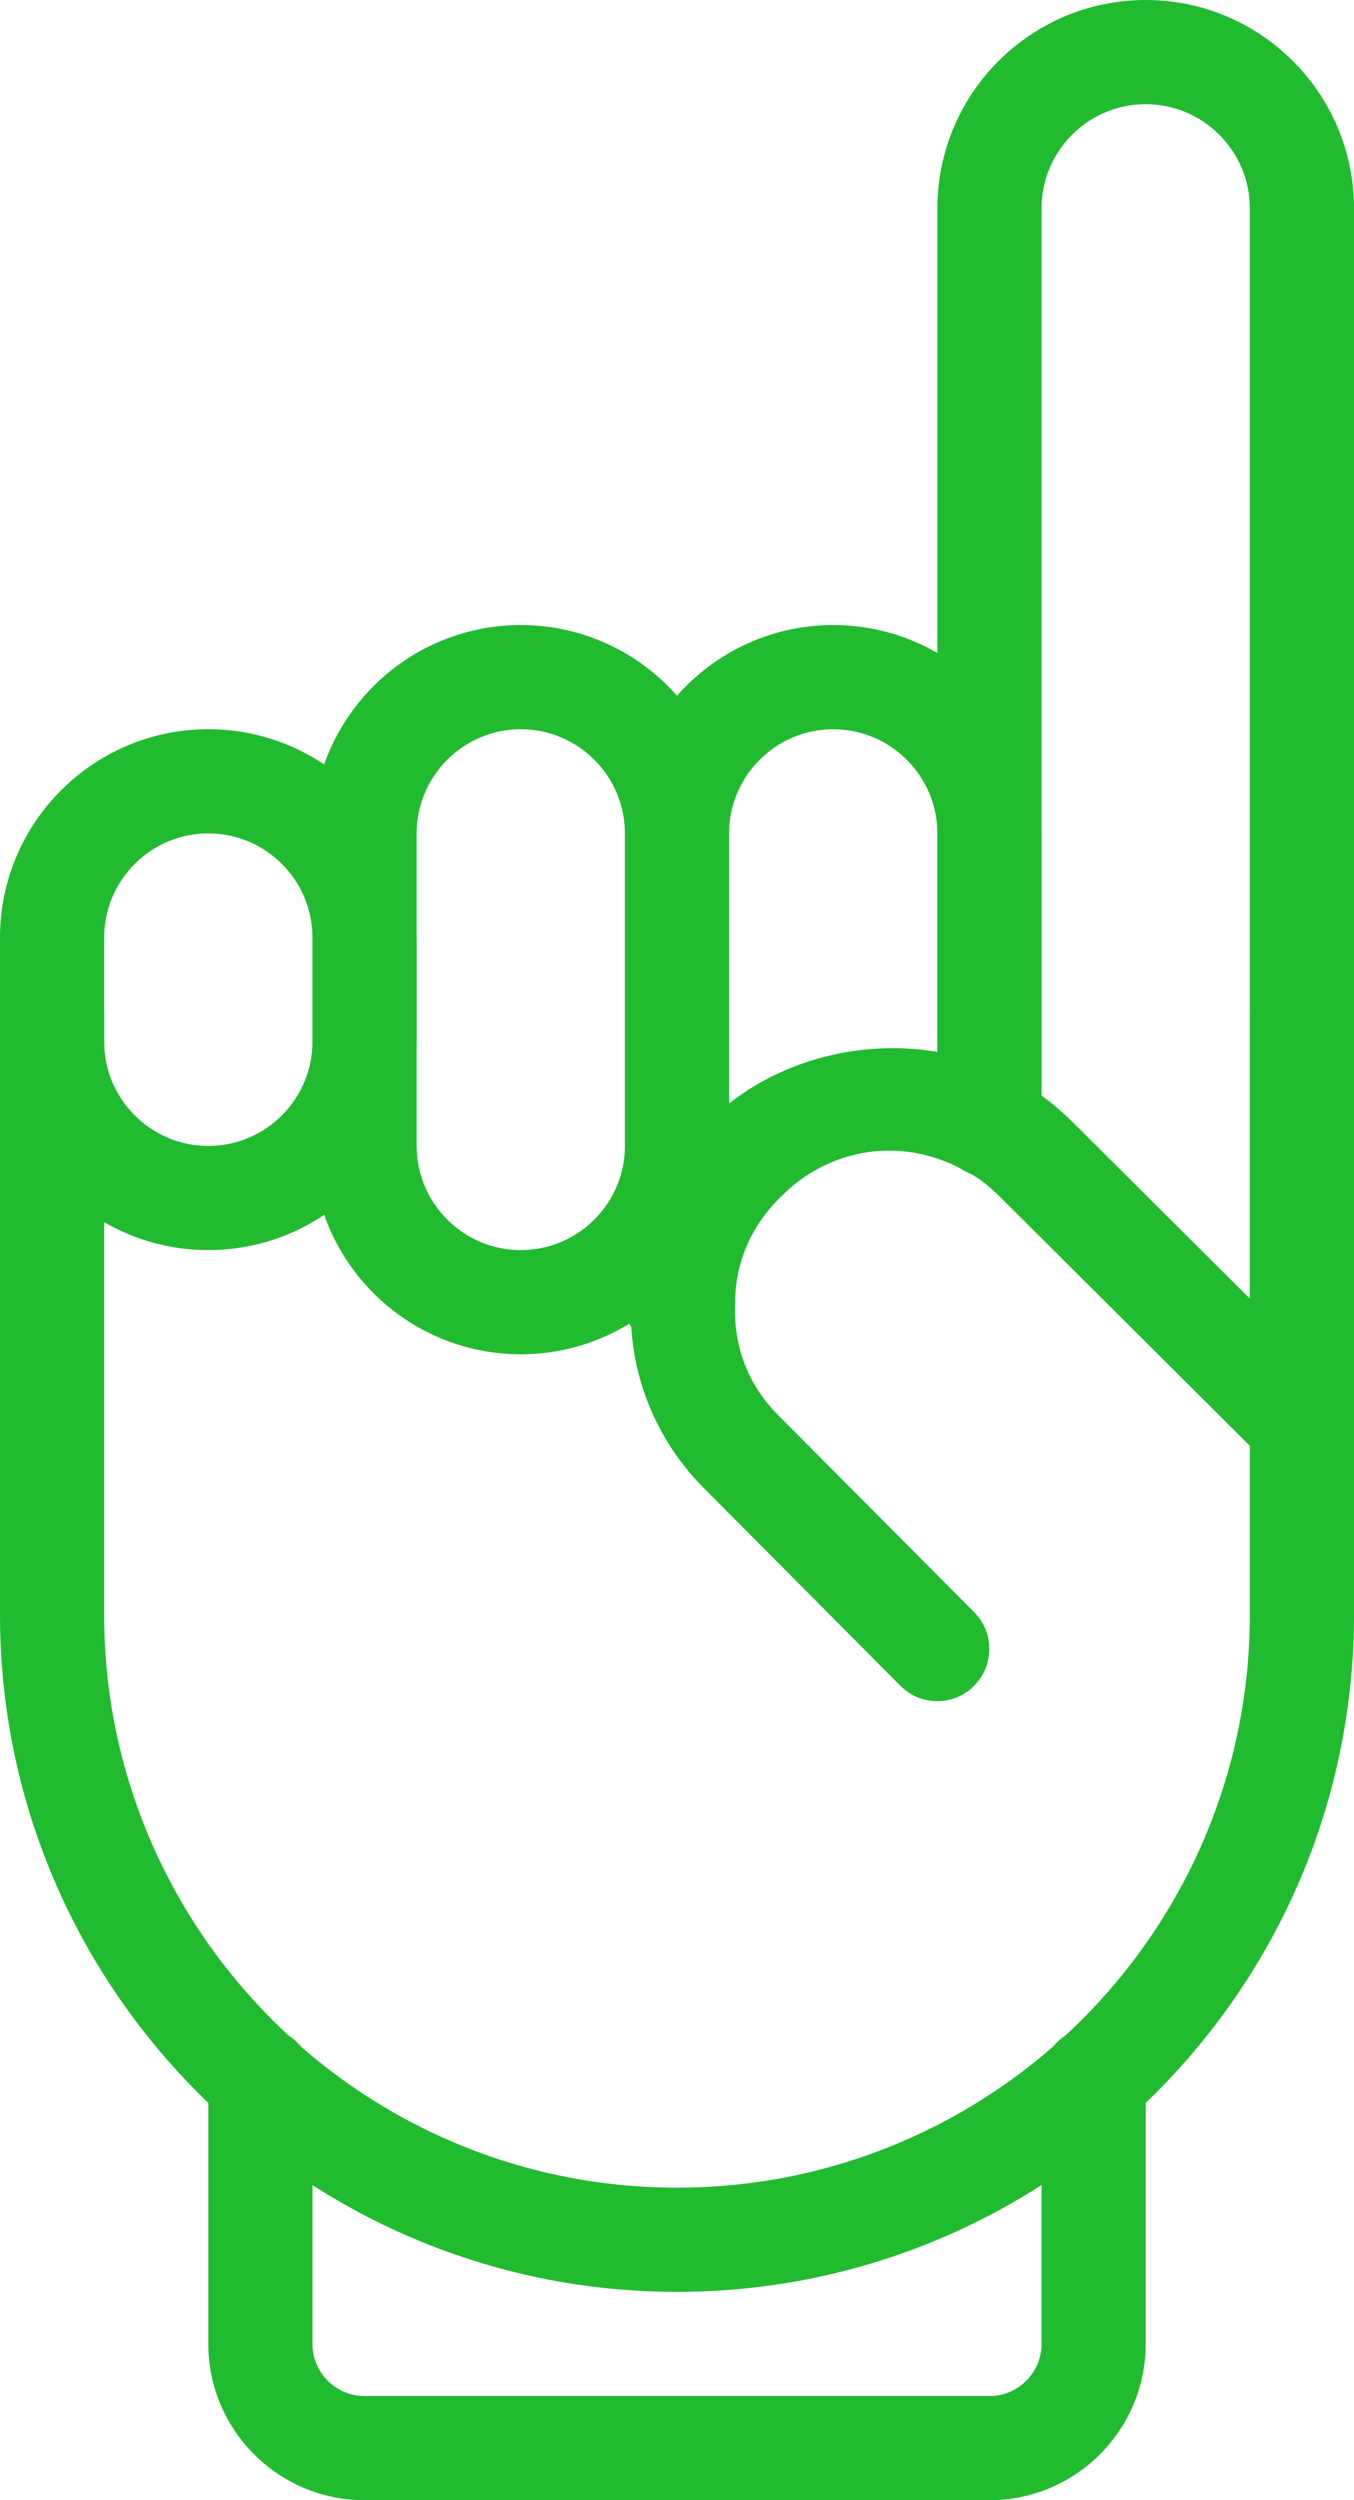
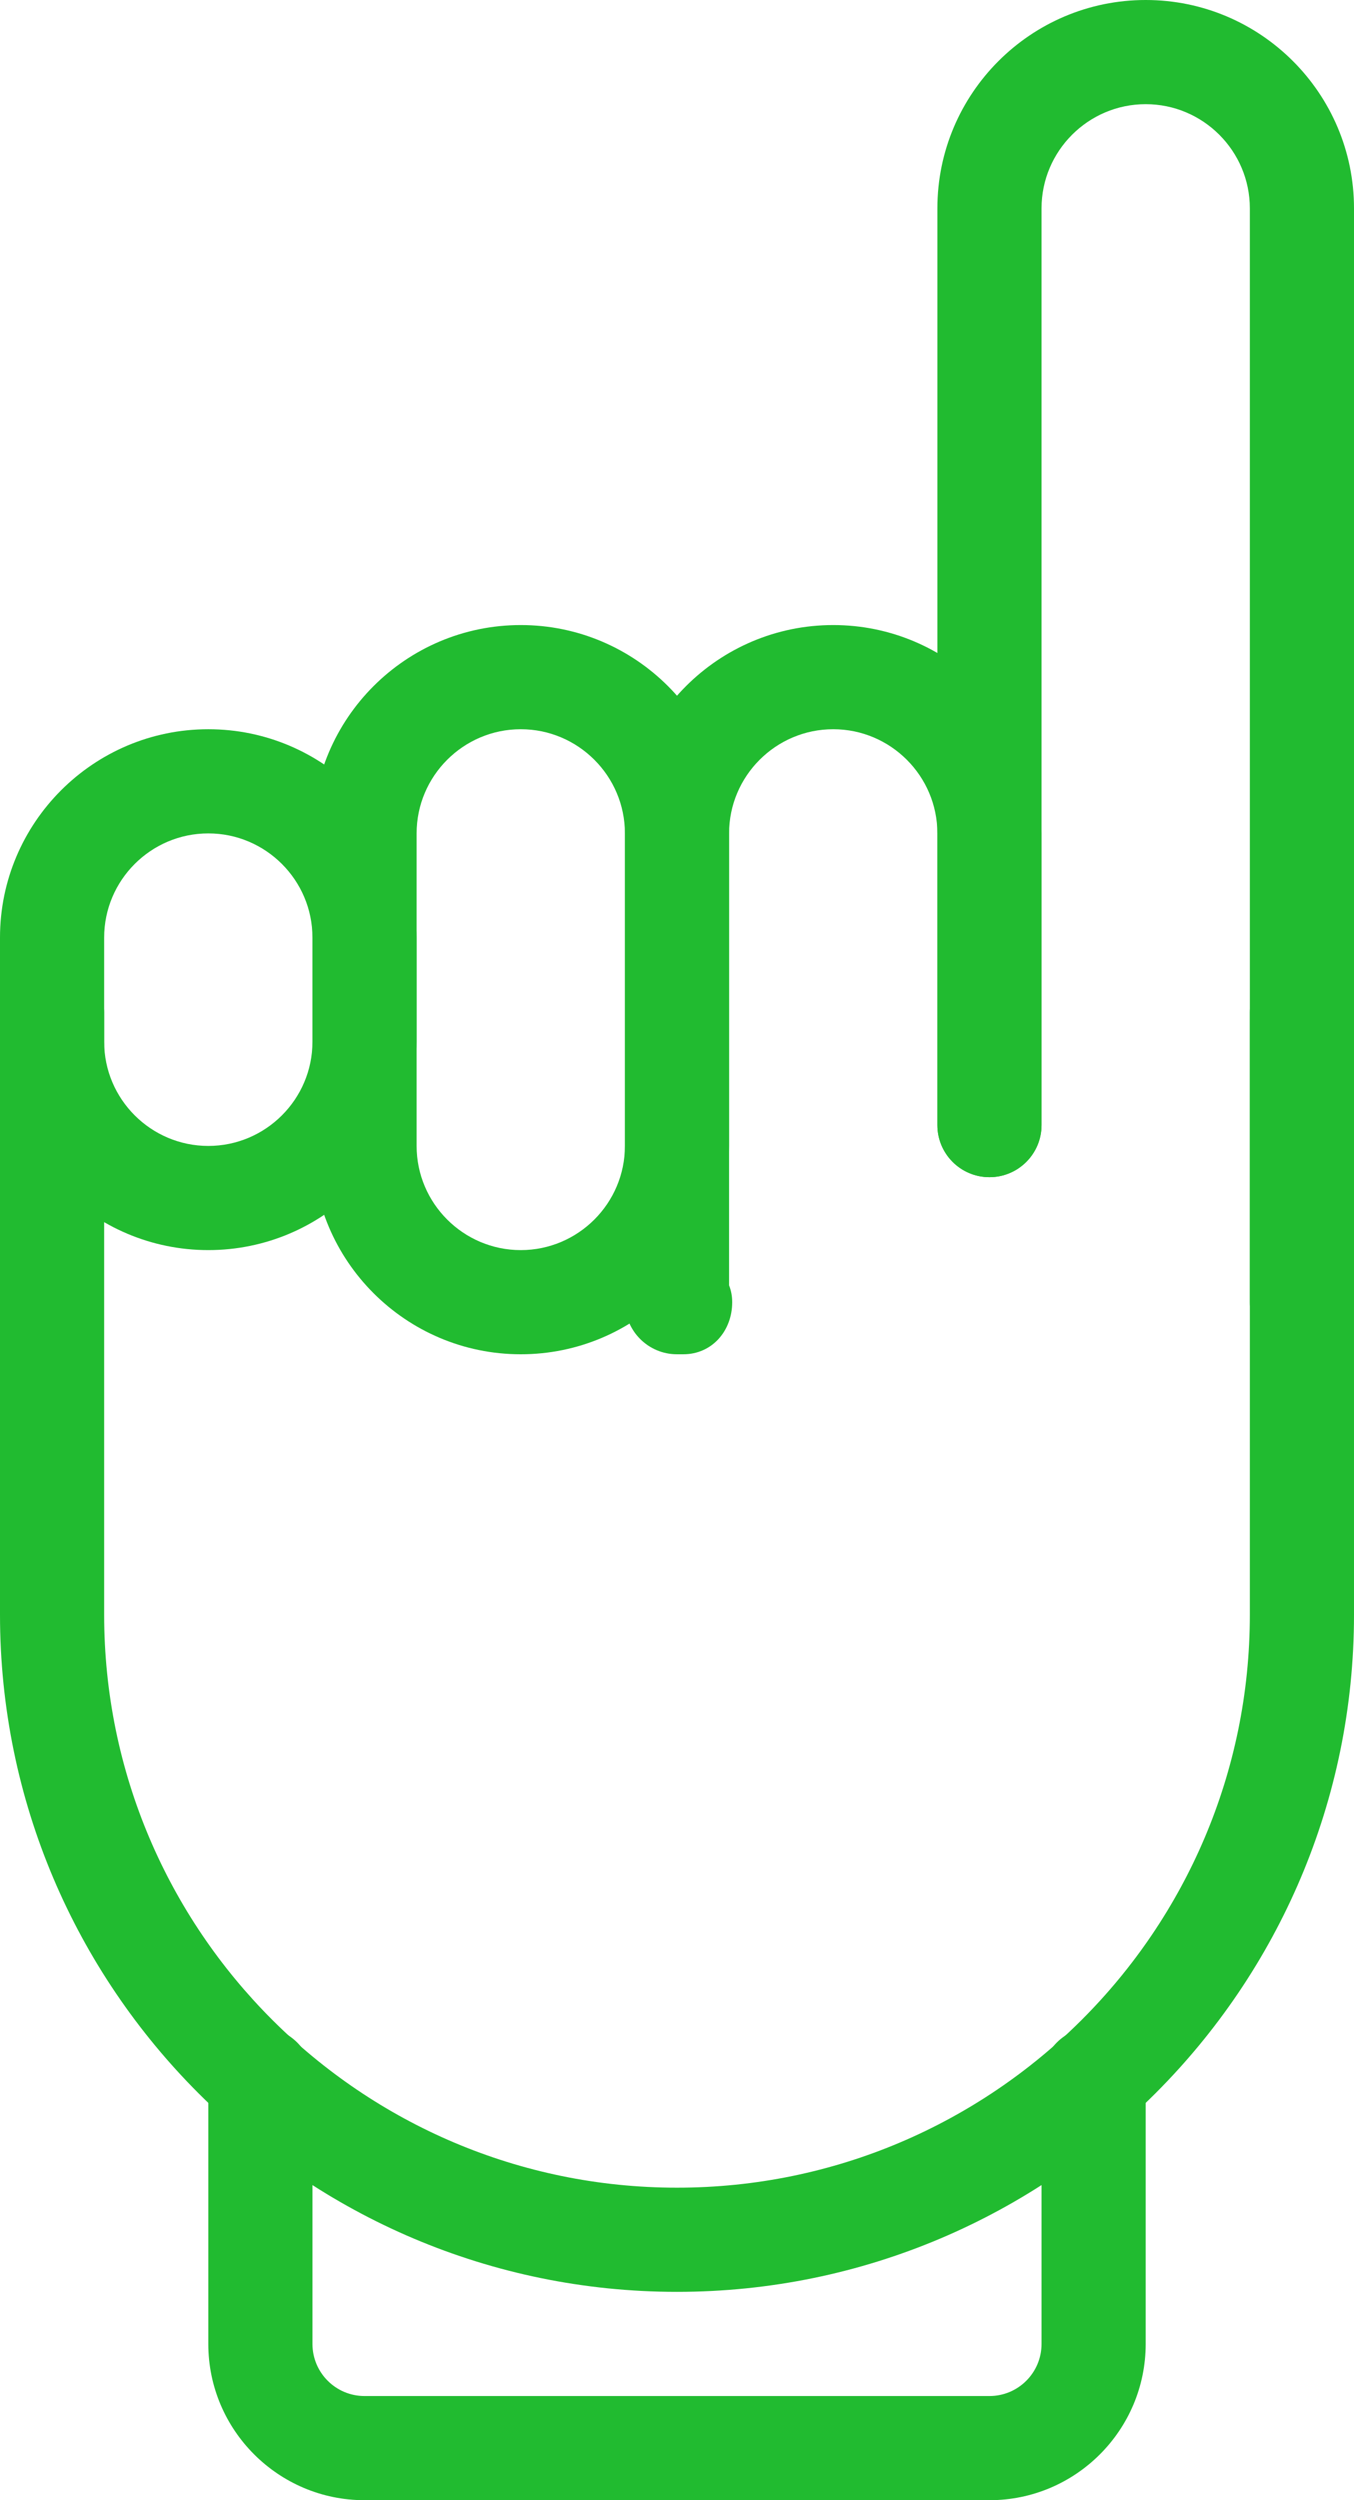
<svg xmlns="http://www.w3.org/2000/svg" fill="#21bb30" height="24" preserveAspectRatio="xMidYMid meet" version="1" viewBox="5.0 0.0 13.0 24.0" width="13" zoomAndPan="magnify">
  <g>
    <g>
      <g id="change1_7">
        <path d="M7,12c-1.103,0-2-0.897-2-2V9c0-1.103,0.897-2,2-2s2,0.897,2,2v1C9,11.103,8.103,12,7,12z M7,8C6.449,8,6,8.449,6,9v1 c0,0.551,0.449,1,1,1s1-0.449,1-1V9C8,8.449,7.551,8,7,8z" fill="inherit" />
      </g>
    </g>
    <g>
      <g id="change1_1">
        <path d="M10,13c-1.103,0-2-0.897-2-2V8c0-1.103,0.897-2,2-2s2,0.897,2,2v3C12,12.103,11.103,13,10,13z M10,7C9.449,7,9,7.449,9,8 v3c0,0.551,0.449,1,1,1s1-0.449,1-1V8C11,7.449,10.551,7,10,7z" fill="inherit" />
      </g>
    </g>
    <g>
      <g id="change1_4">
        <path d="M11.56,13H11.5c-0.276,0-0.5-0.224-0.5-0.5V8c0-1.103,0.897-2,2-2s2,0.897,2,2v2.8c0,0.276-0.224,0.5-0.5,0.5 S14,11.076,14,10.8V8c0-0.551-0.449-1-1-1s-1,0.449-1,1v4.338c0.02,0.051,0.03,0.105,0.03,0.162C12.03,12.776,11.836,13,11.56,13 z" fill="inherit" />
      </g>
    </g>
    <g>
      <g id="change1_2">
        <path d="M17.5,13c-0.276,0-0.5-0.224-0.5-0.5V2c0-0.551-0.449-1-1-1s-1,0.449-1,1v8.8c0,0.276-0.224,0.5-0.5,0.5 S14,11.076,14,10.8V2c0-1.103,0.897-2,2-2s2,0.897,2,2v10.5C18,12.776,17.776,13,17.5,13z" fill="inherit" />
      </g>
    </g>
    <g>
      <g id="change1_3">
-         <path d="M14,16.33c-0.128,0-0.257-0.049-0.354-0.147l-1.86-1.87c-0.498-0.485-0.764-1.158-0.725-1.841 c-0.001-0.621,0.259-1.23,0.73-1.69c0.749-0.769,2.049-0.947,2.961-0.414c0.166,0.076,0.362,0.22,0.561,0.418l2.54,2.529 c0.195,0.195,0.196,0.512,0.001,0.708c-0.195,0.195-0.511,0.197-0.708,0.001l-2.54-2.53c-0.116-0.117-0.221-0.196-0.32-0.243 c-0.624-0.361-1.337-0.225-1.789,0.237c-0.286,0.278-0.438,0.634-0.438,1.011c-0.023,0.428,0.129,0.81,0.429,1.102l1.865,1.875 c0.195,0.196,0.194,0.512-0.002,0.707C14.255,16.282,14.127,16.33,14,16.33z" fill="inherit" />
-       </g>
+         </g>
    </g>
    <g>
      <g id="change1_5">
        <path d="M11.5,22C7.916,22,5,19.084,5,15.5V9.722c0-0.276,0.224-0.5,0.5-0.5S6,9.445,6,9.722V15.5c0,3.033,2.467,5.5,5.5,5.5 s5.5-2.467,5.5-5.5V9.722c0-0.276,0.224-0.5,0.5-0.5s0.5,0.224,0.5,0.5V15.5C18,19.084,15.084,22,11.5,22z" fill="inherit" />
      </g>
    </g>
  </g>
  <g>
    <g id="change1_6">
      <path d="M14.5,24h-6C7.673,24,7,23.327,7,22.5v-2.54c0-0.276,0.224-0.5,0.5-0.5S8,19.684,8,19.96v2.54C8,22.776,8.224,23,8.5,23h6 c0.276,0,0.5-0.224,0.5-0.5v-2.54c0-0.276,0.224-0.5,0.5-0.5s0.5,0.224,0.5,0.5v2.54C16,23.327,15.327,24,14.5,24z" fill="inherit" />
    </g>
  </g>
</svg>